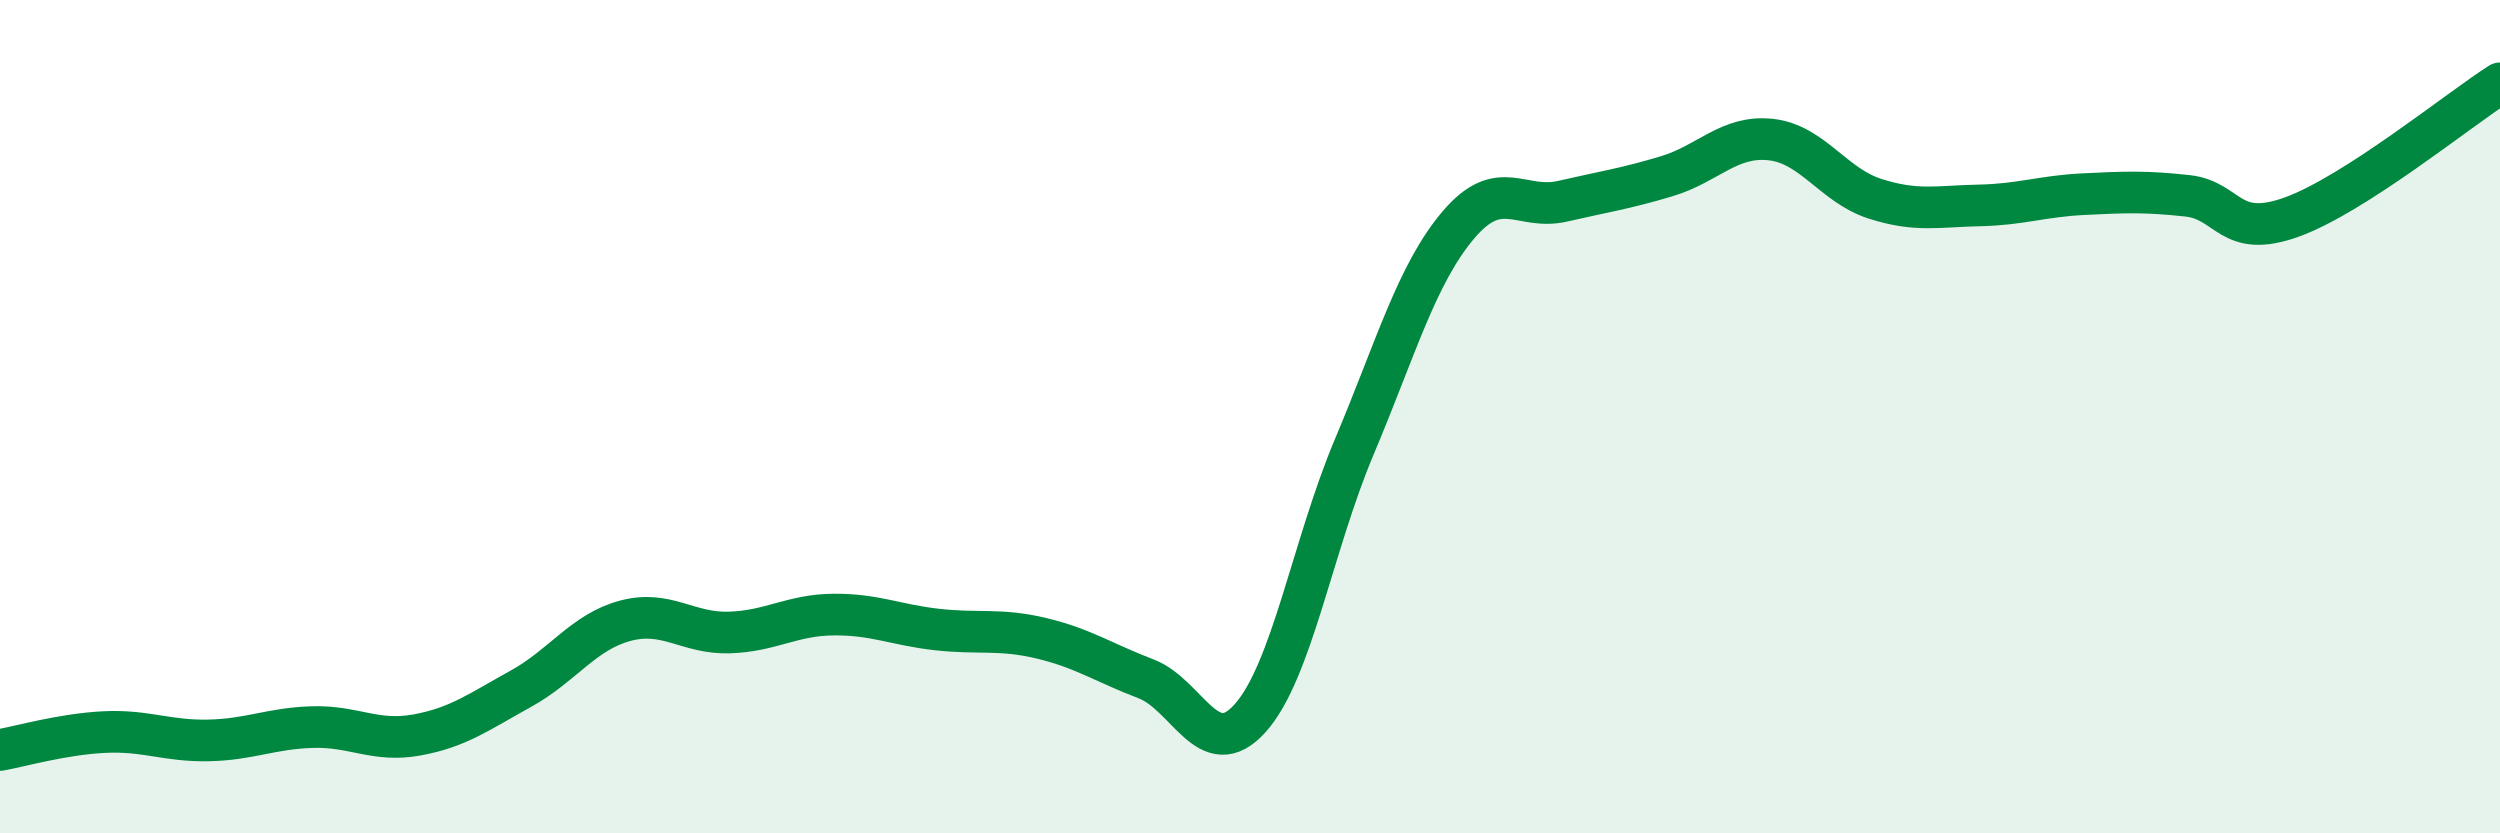
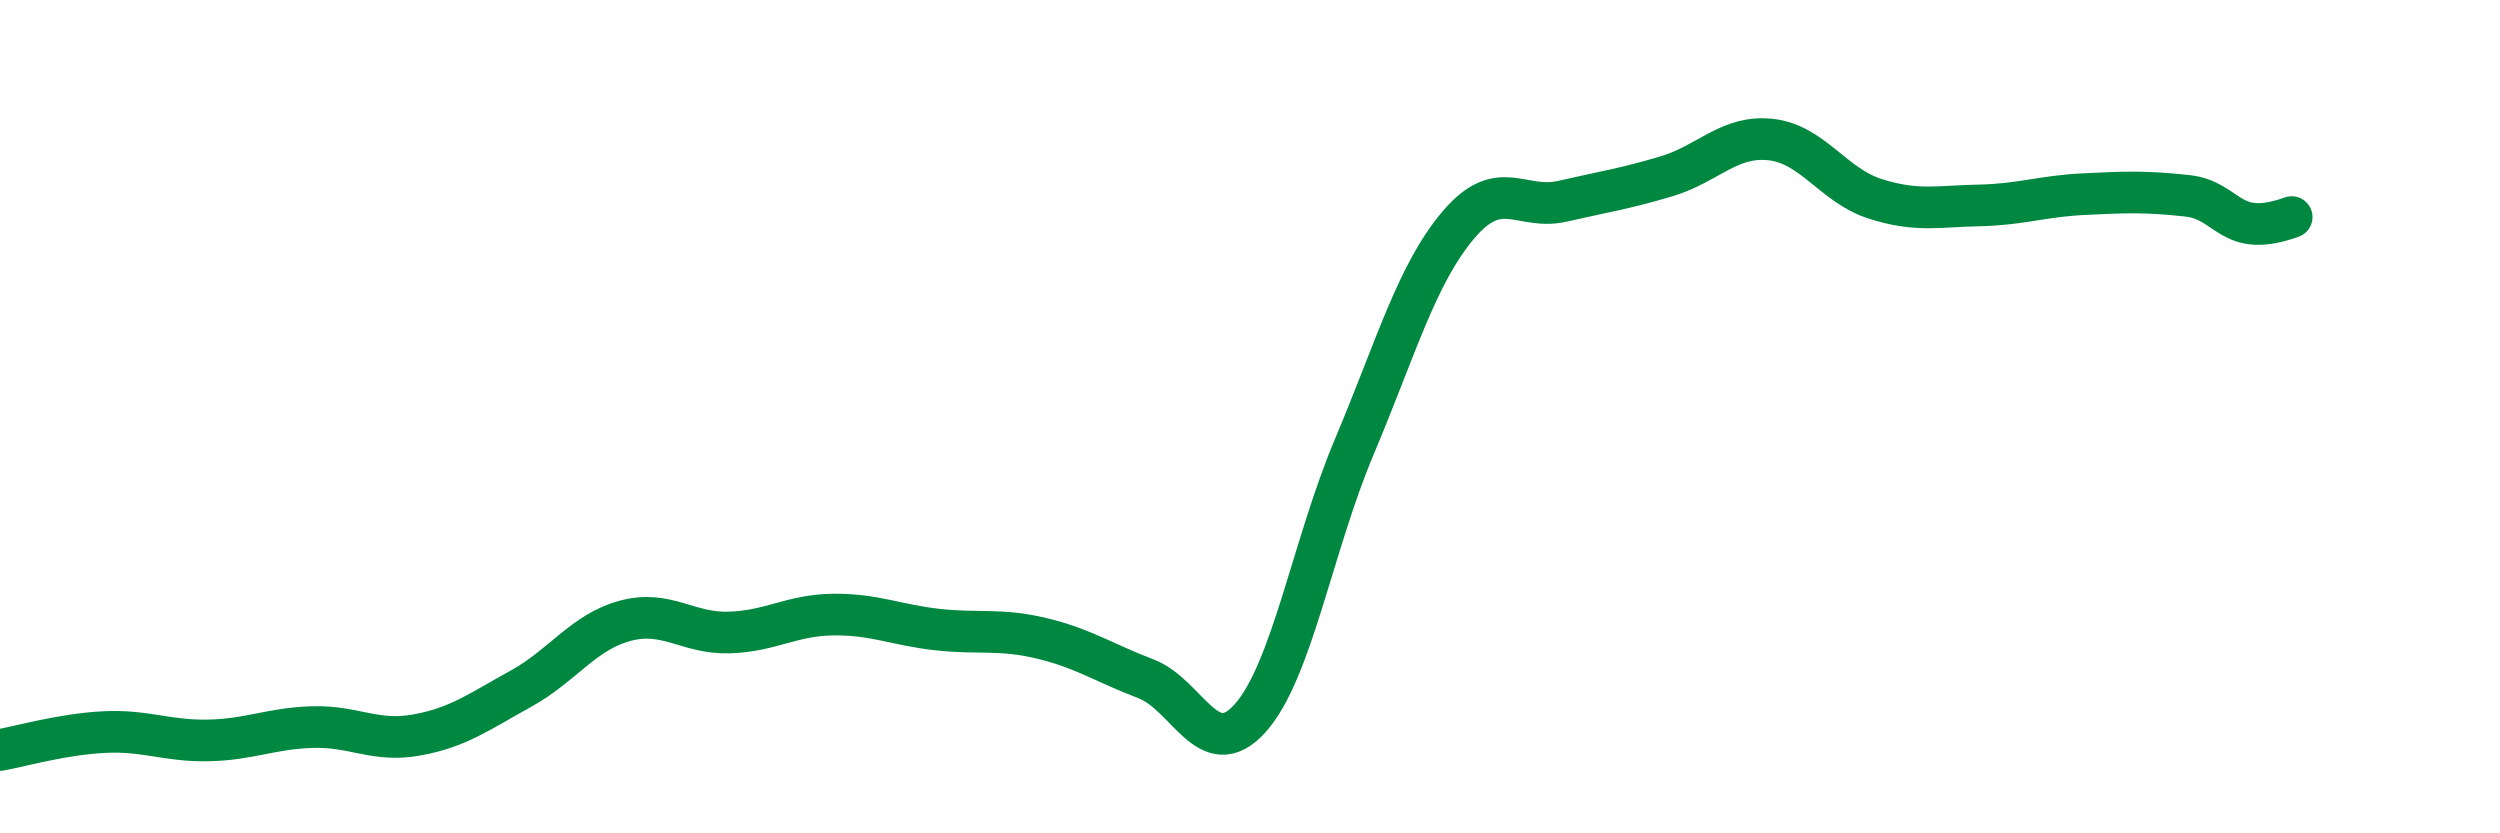
<svg xmlns="http://www.w3.org/2000/svg" width="60" height="20" viewBox="0 0 60 20">
-   <path d="M 0,18 C 0.5,17.91 1.5,17.62 2.5,17.57 C 3.5,17.52 4,17.79 5,17.77 C 6,17.75 6.5,17.48 7.5,17.45 C 8.5,17.42 9,17.82 10,17.64 C 11,17.46 11.5,17.08 12.5,16.53 C 13.5,15.98 14,15.17 15,14.9 C 16,14.63 16.5,15.21 17.5,15.18 C 18.5,15.15 19,14.76 20,14.75 C 21,14.74 21.5,15 22.5,15.11 C 23.5,15.22 24,15.08 25,15.32 C 26,15.56 26.5,15.91 27.5,16.29 C 28.5,16.67 29,18.35 30,17.24 C 31,16.13 31.5,13.1 32.5,10.73 C 33.5,8.36 34,6.58 35,5.4 C 36,4.22 36.5,5.06 37.5,4.83 C 38.5,4.6 39,4.53 40,4.23 C 41,3.93 41.5,3.24 42.5,3.35 C 43.5,3.46 44,4.45 45,4.77 C 46,5.09 46.5,4.95 47.5,4.93 C 48.5,4.91 49,4.71 50,4.66 C 51,4.61 51.5,4.59 52.5,4.7 C 53.5,4.81 53.5,5.75 55,5.21 C 56.5,4.67 59,2.64 60,2L60 20L0 20Z" fill="#008740" opacity="0.1" stroke-linecap="round" stroke-linejoin="round" />
-   <path d="M 0,18 C 0.5,17.91 1.5,17.62 2.5,17.57 C 3.5,17.52 4,17.79 5,17.77 C 6,17.75 6.5,17.48 7.5,17.45 C 8.5,17.42 9,17.82 10,17.64 C 11,17.46 11.5,17.08 12.5,16.53 C 13.5,15.98 14,15.17 15,14.9 C 16,14.63 16.5,15.21 17.5,15.18 C 18.5,15.15 19,14.76 20,14.75 C 21,14.74 21.5,15 22.5,15.11 C 23.5,15.22 24,15.08 25,15.32 C 26,15.56 26.5,15.91 27.5,16.29 C 28.5,16.67 29,18.35 30,17.24 C 31,16.13 31.5,13.1 32.5,10.73 C 33.5,8.36 34,6.58 35,5.4 C 36,4.22 36.5,5.06 37.5,4.83 C 38.5,4.6 39,4.53 40,4.23 C 41,3.93 41.5,3.24 42.5,3.35 C 43.5,3.46 44,4.45 45,4.77 C 46,5.09 46.5,4.95 47.5,4.93 C 48.5,4.91 49,4.71 50,4.66 C 51,4.61 51.5,4.59 52.5,4.7 C 53.5,4.81 53.5,5.75 55,5.21 C 56.5,4.67 59,2.64 60,2" stroke="#008740" stroke-width="1" fill="none" stroke-linecap="round" stroke-linejoin="round" />
+   <path d="M 0,18 C 0.5,17.91 1.5,17.62 2.5,17.57 C 3.5,17.52 4,17.79 5,17.77 C 6,17.75 6.5,17.48 7.5,17.45 C 8.5,17.42 9,17.82 10,17.64 C 11,17.46 11.5,17.08 12.5,16.53 C 13.5,15.98 14,15.17 15,14.9 C 16,14.63 16.5,15.21 17.5,15.18 C 18.5,15.15 19,14.76 20,14.75 C 21,14.74 21.5,15 22.5,15.11 C 23.5,15.22 24,15.08 25,15.32 C 26,15.56 26.5,15.91 27.5,16.29 C 28.5,16.67 29,18.35 30,17.24 C 31,16.13 31.5,13.1 32.5,10.73 C 33.5,8.36 34,6.58 35,5.4 C 36,4.22 36.5,5.06 37.5,4.83 C 38.5,4.6 39,4.53 40,4.23 C 41,3.93 41.5,3.24 42.5,3.35 C 43.5,3.46 44,4.45 45,4.77 C 46,5.09 46.5,4.95 47.5,4.93 C 48.5,4.91 49,4.71 50,4.66 C 51,4.61 51.5,4.59 52.5,4.7 C 53.5,4.81 53.5,5.75 55,5.21 " stroke="#008740" stroke-width="1" fill="none" stroke-linecap="round" stroke-linejoin="round" />
</svg>